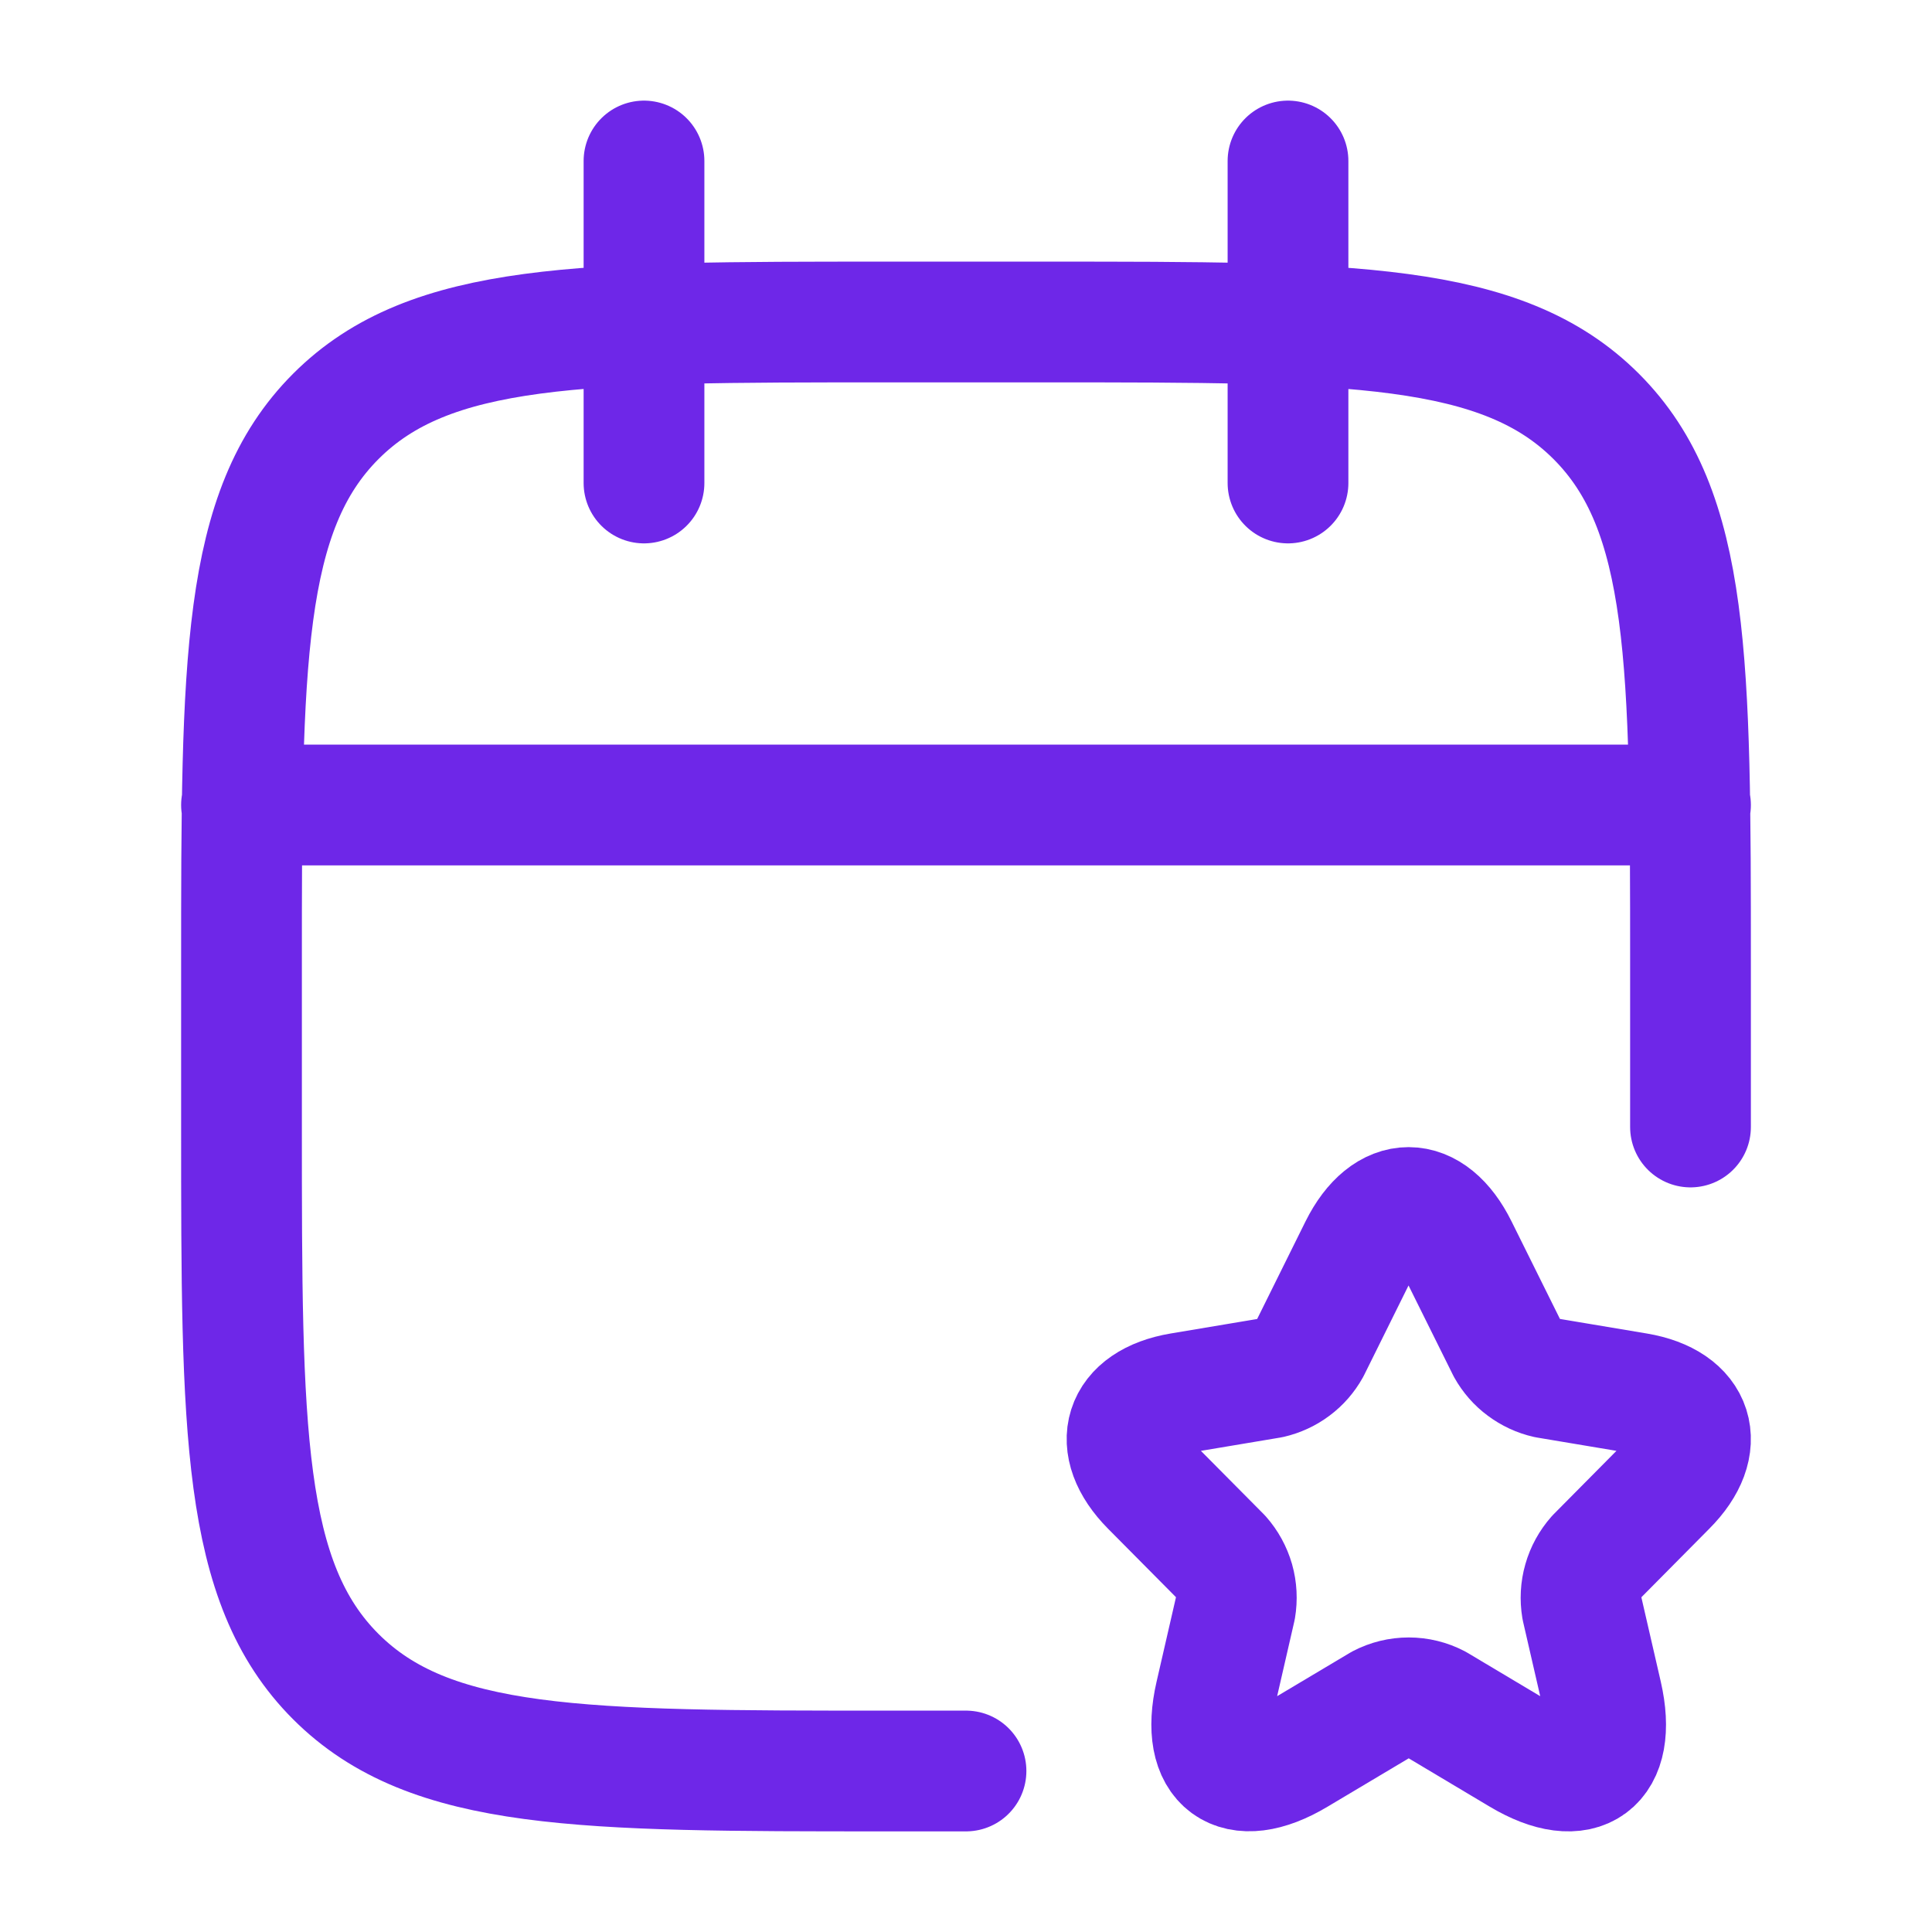
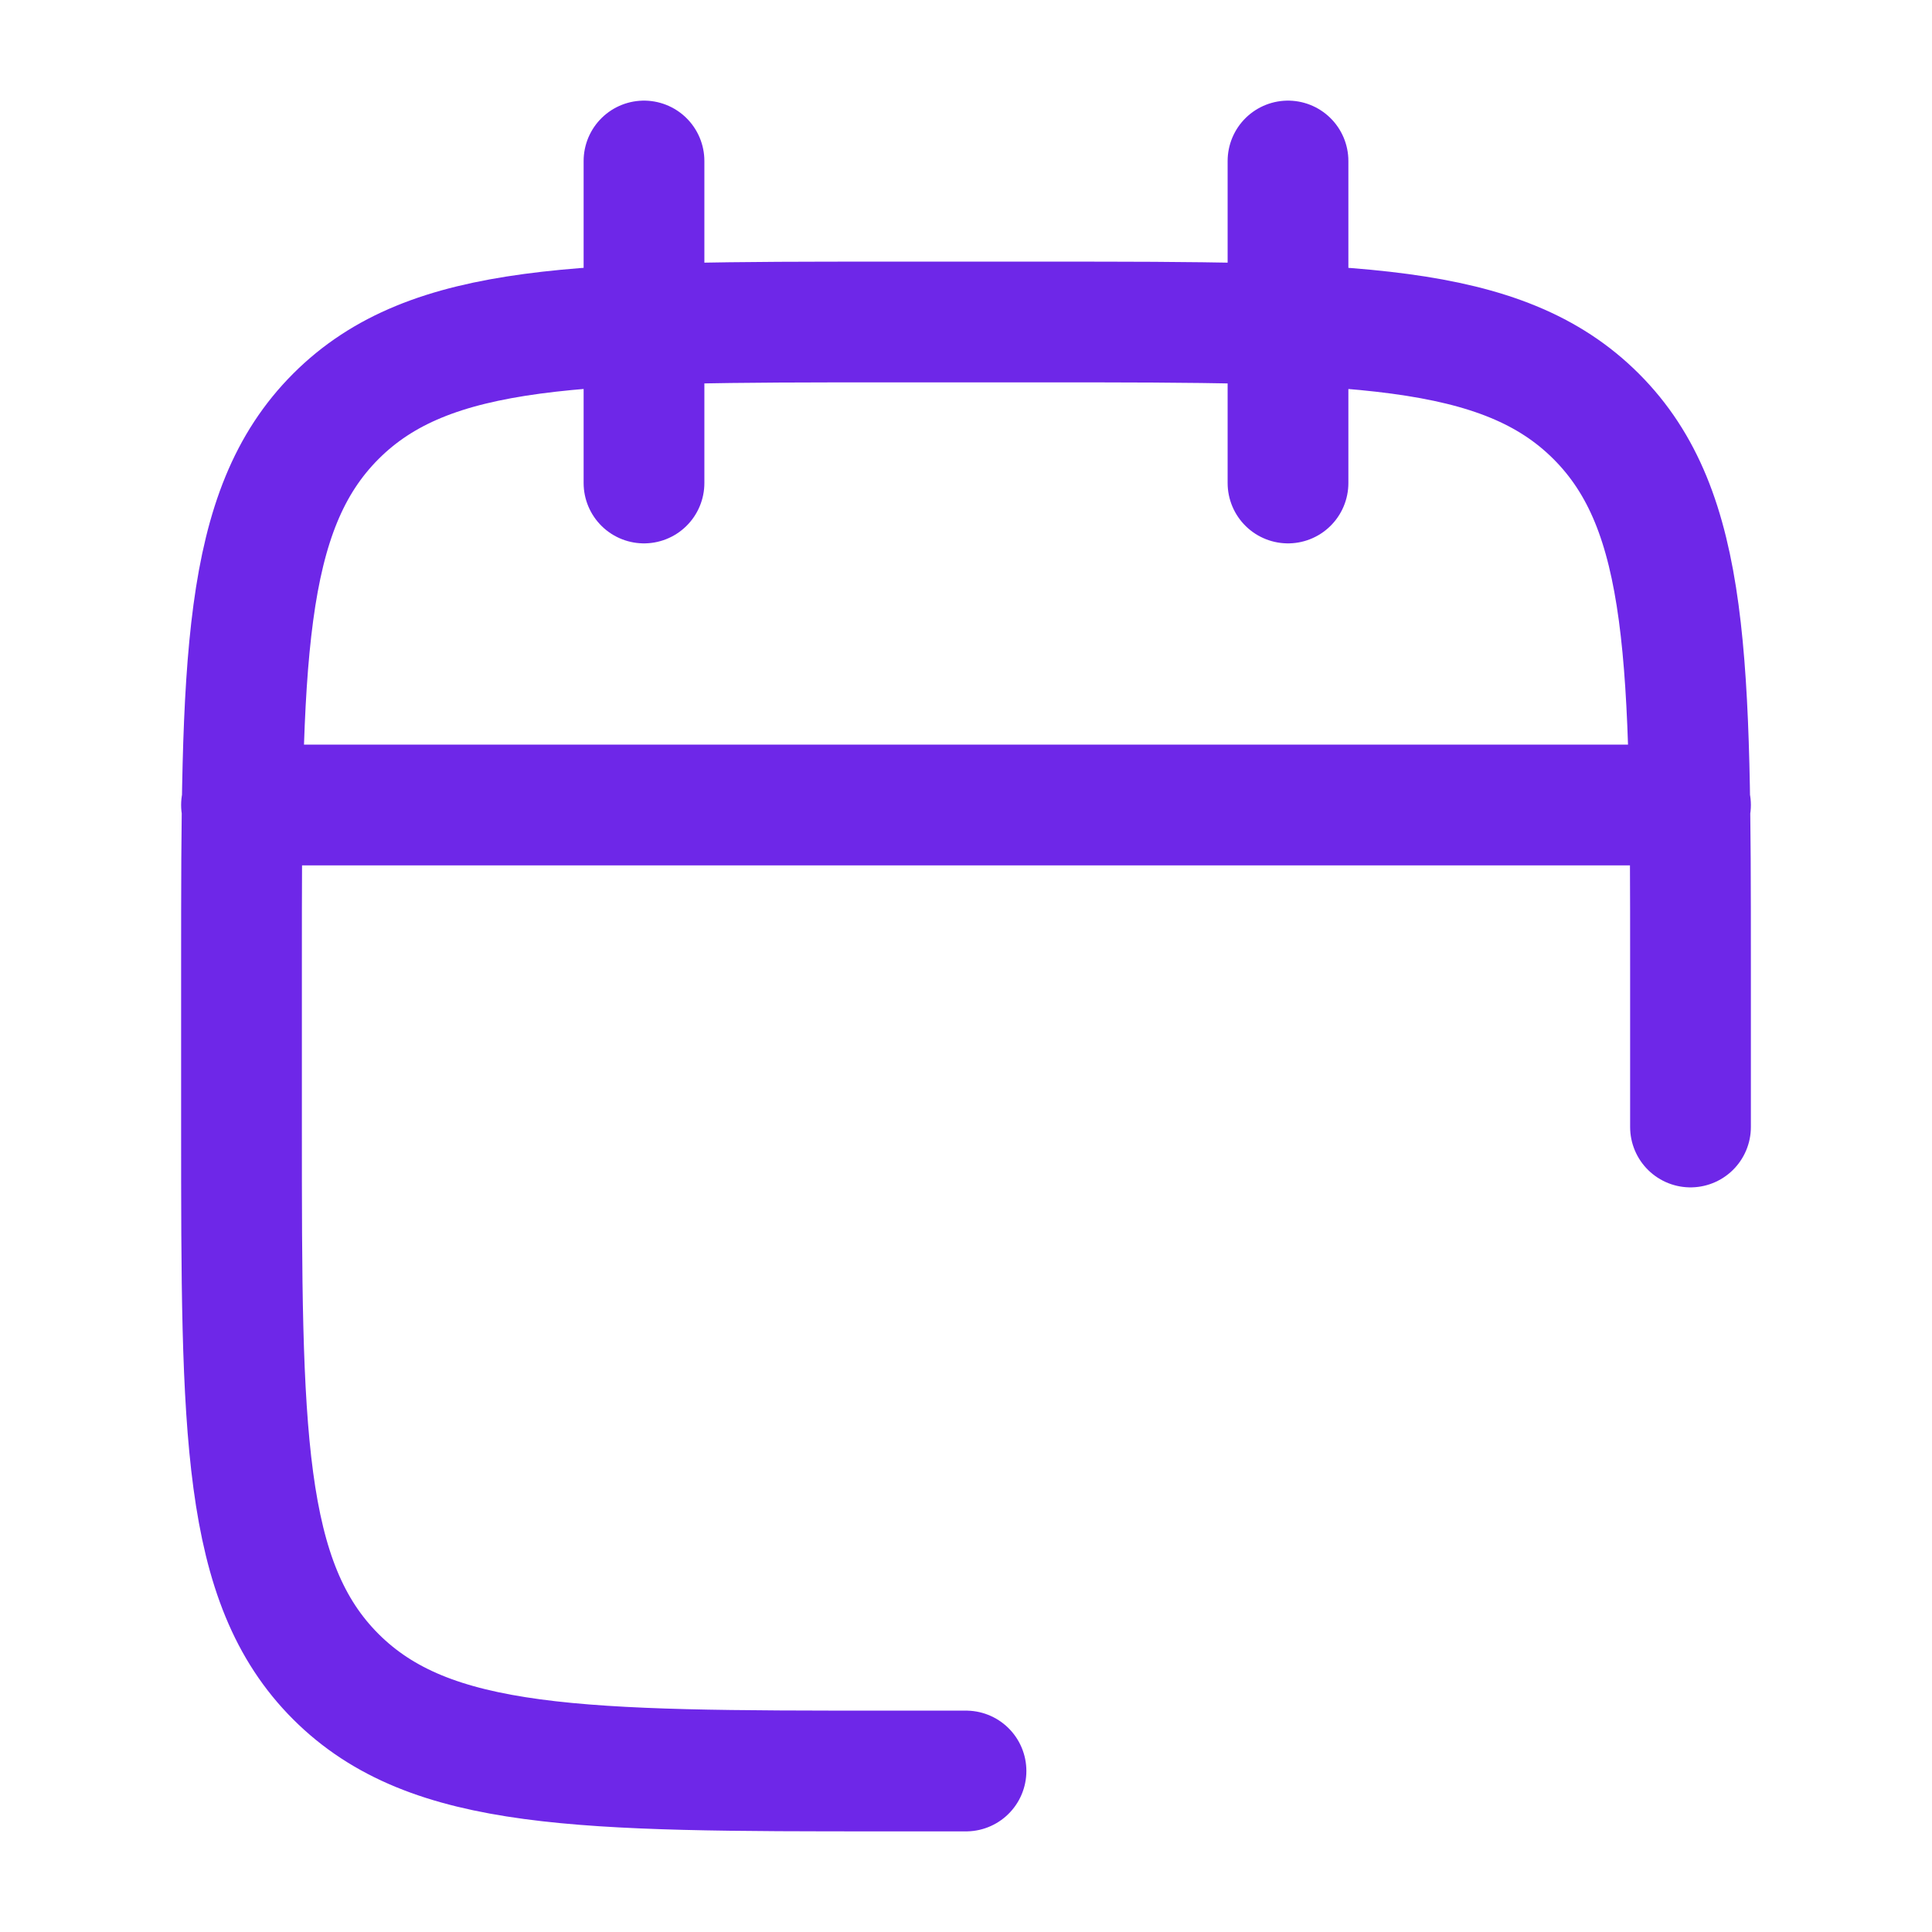
<svg xmlns="http://www.w3.org/2000/svg" width="24" height="24" viewBox="0 0 24 24" fill="none">
  <path d="M16 2V6M8 2V6M21 14V12C21 8.229 21 6.343 19.828 5.172C18.656 4.001 16.771 4 13 4H11C7.229 4 5.343 4 4.172 5.172C3.001 6.344 3 8.229 3 12V14C3 17.771 3 19.657 4.172 20.828C5.344 21.999 7.229 22 11 22H12M3 10H21" stroke="#6E27E8" stroke-width="1.5" stroke-linecap="round" stroke-linejoin="round" />
-   <path d="M18.105 15.506L18.721 16.747C18.773 16.84 18.844 16.922 18.93 16.985C19.016 17.049 19.114 17.095 19.218 17.118L20.334 17.305C21.048 17.425 21.216 17.947 20.701 18.462L19.834 19.337C19.758 19.423 19.701 19.526 19.67 19.636C19.638 19.747 19.632 19.863 19.651 19.977L19.9 21.059C20.096 21.917 19.645 22.249 18.892 21.8L17.846 21.176C17.739 21.12 17.62 21.091 17.5 21.091C17.379 21.091 17.26 21.12 17.153 21.176L16.106 21.8C15.357 22.248 14.902 21.913 15.098 21.06L15.347 19.976C15.366 19.863 15.36 19.746 15.329 19.636C15.297 19.525 15.241 19.423 15.165 19.337L14.297 18.462C13.787 17.947 13.951 17.425 14.665 17.305L15.781 17.118C15.884 17.094 15.982 17.049 16.067 16.985C16.152 16.922 16.222 16.841 16.274 16.748L16.89 15.505C17.226 14.831 17.772 14.832 18.105 15.506Z" stroke="#6E27E8" stroke-width="1.5" stroke-linecap="round" stroke-linejoin="round" />
</svg>